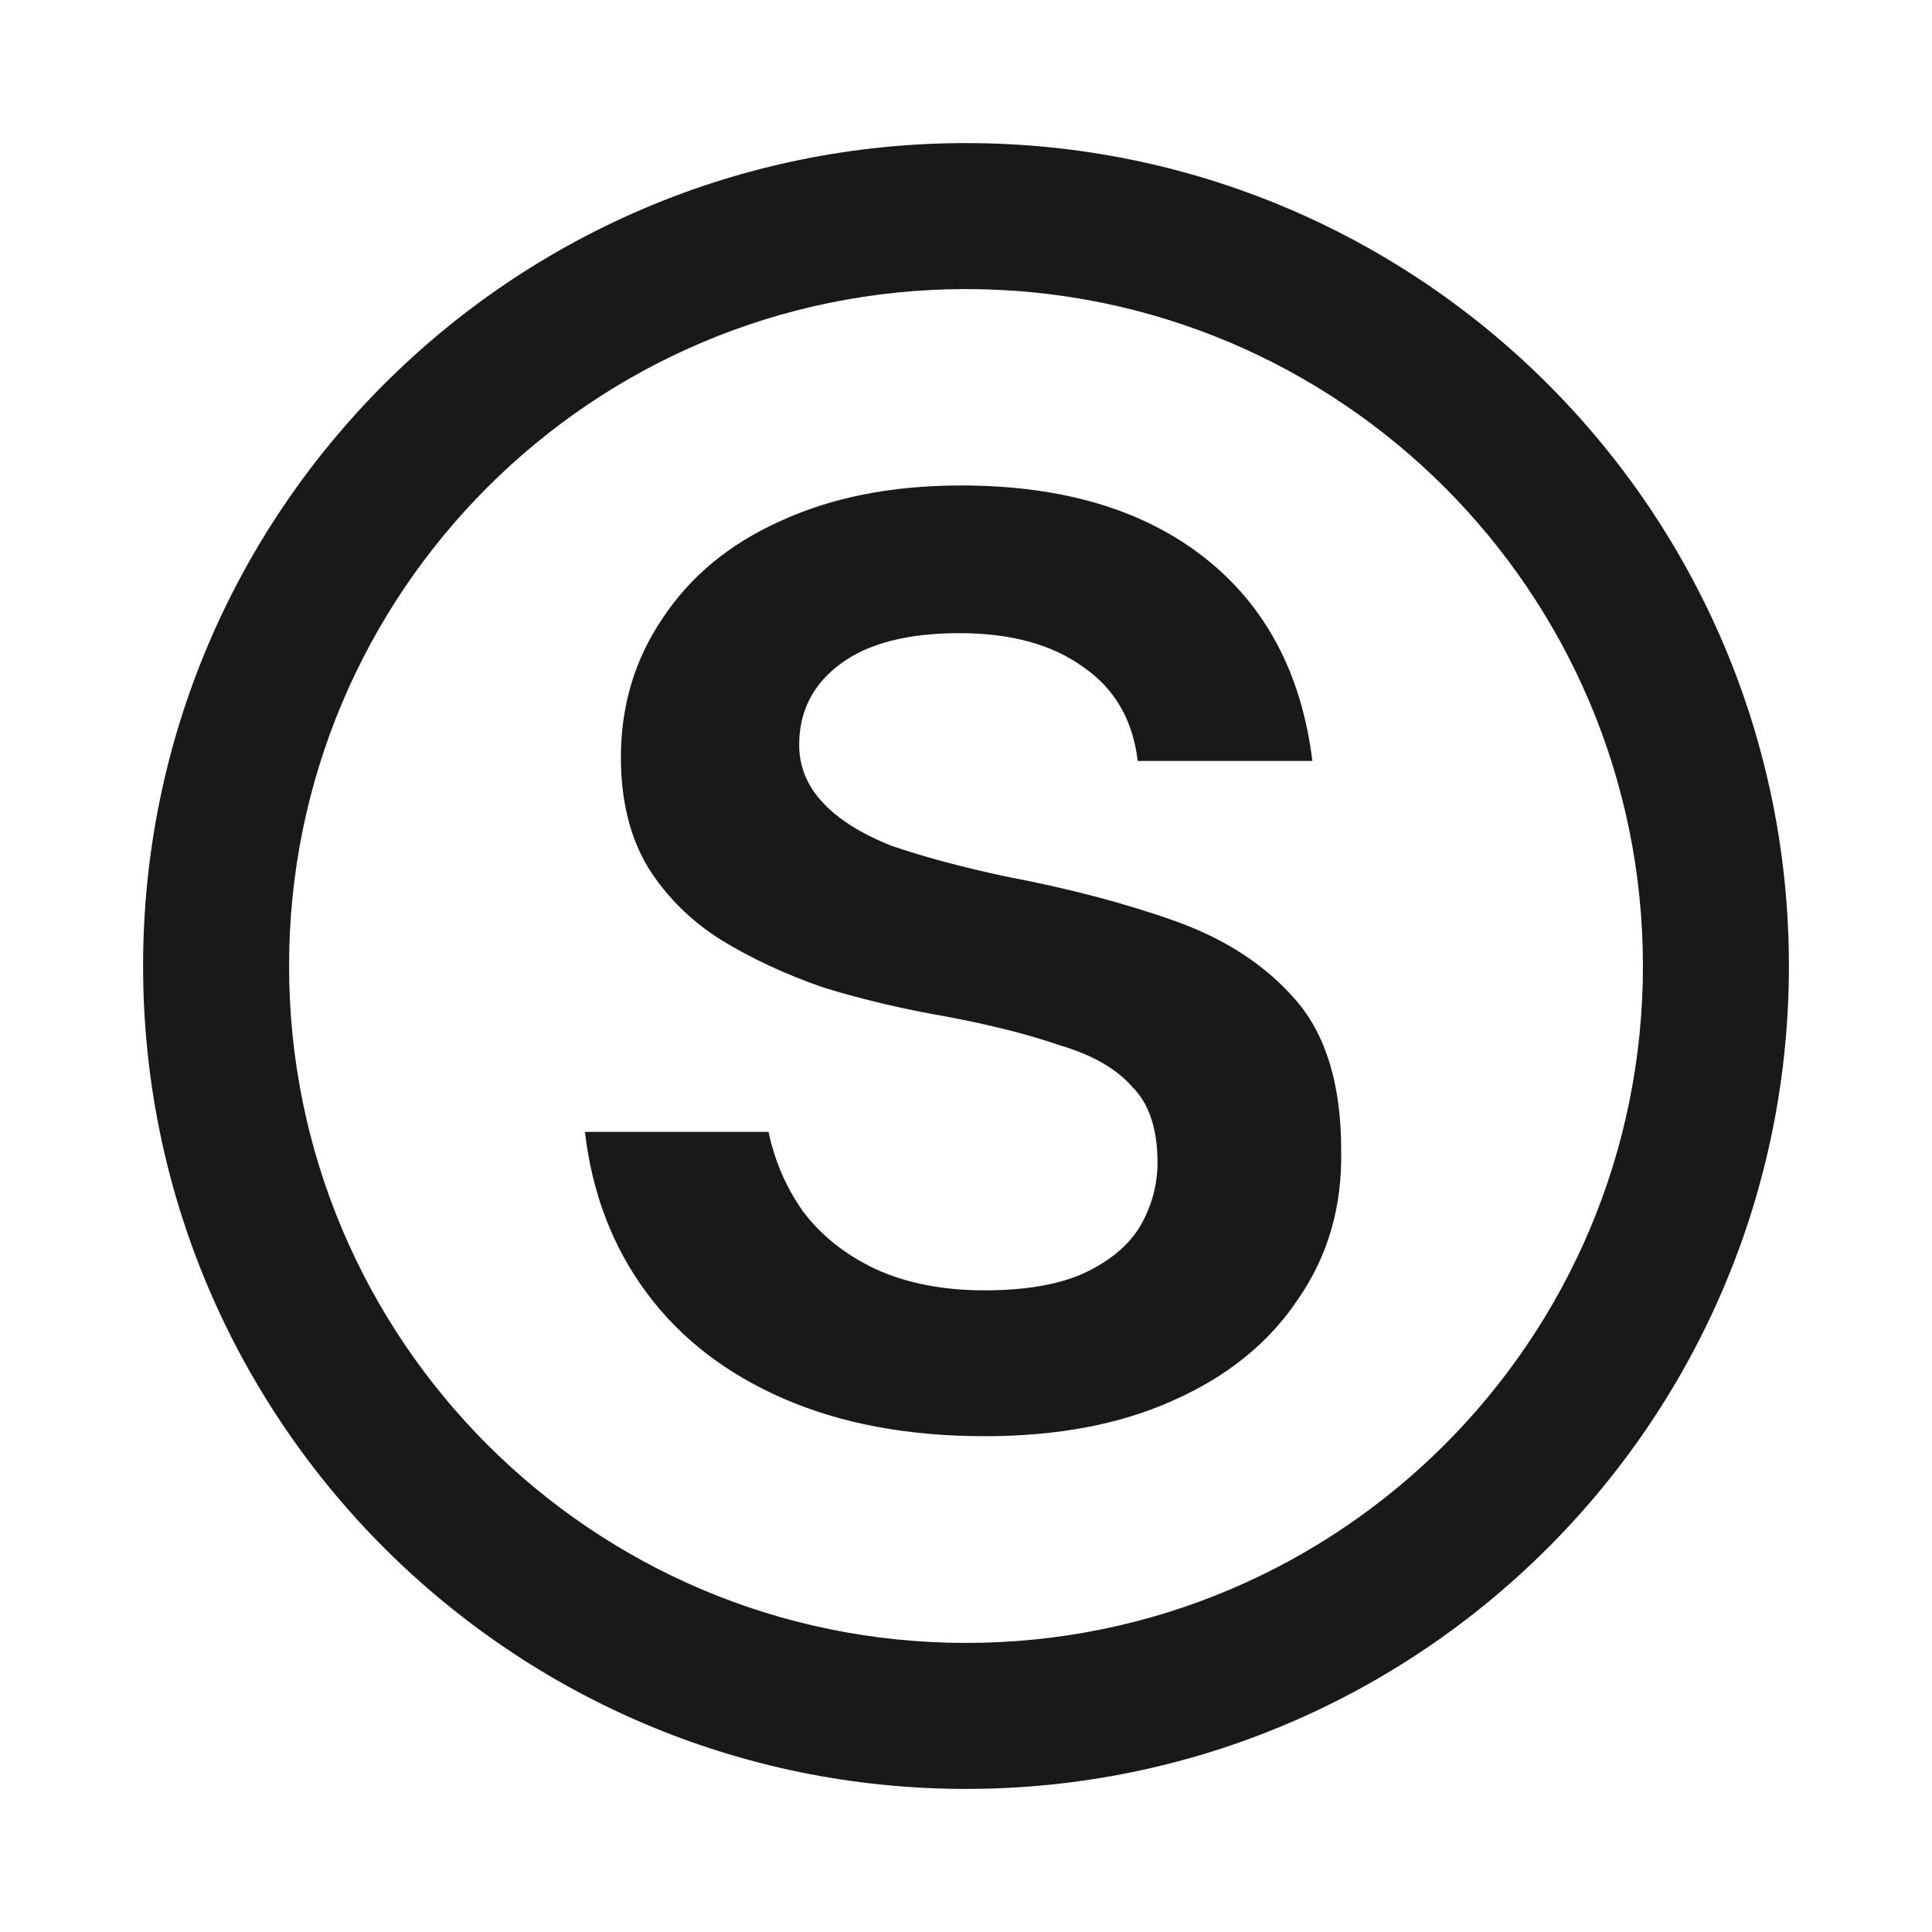
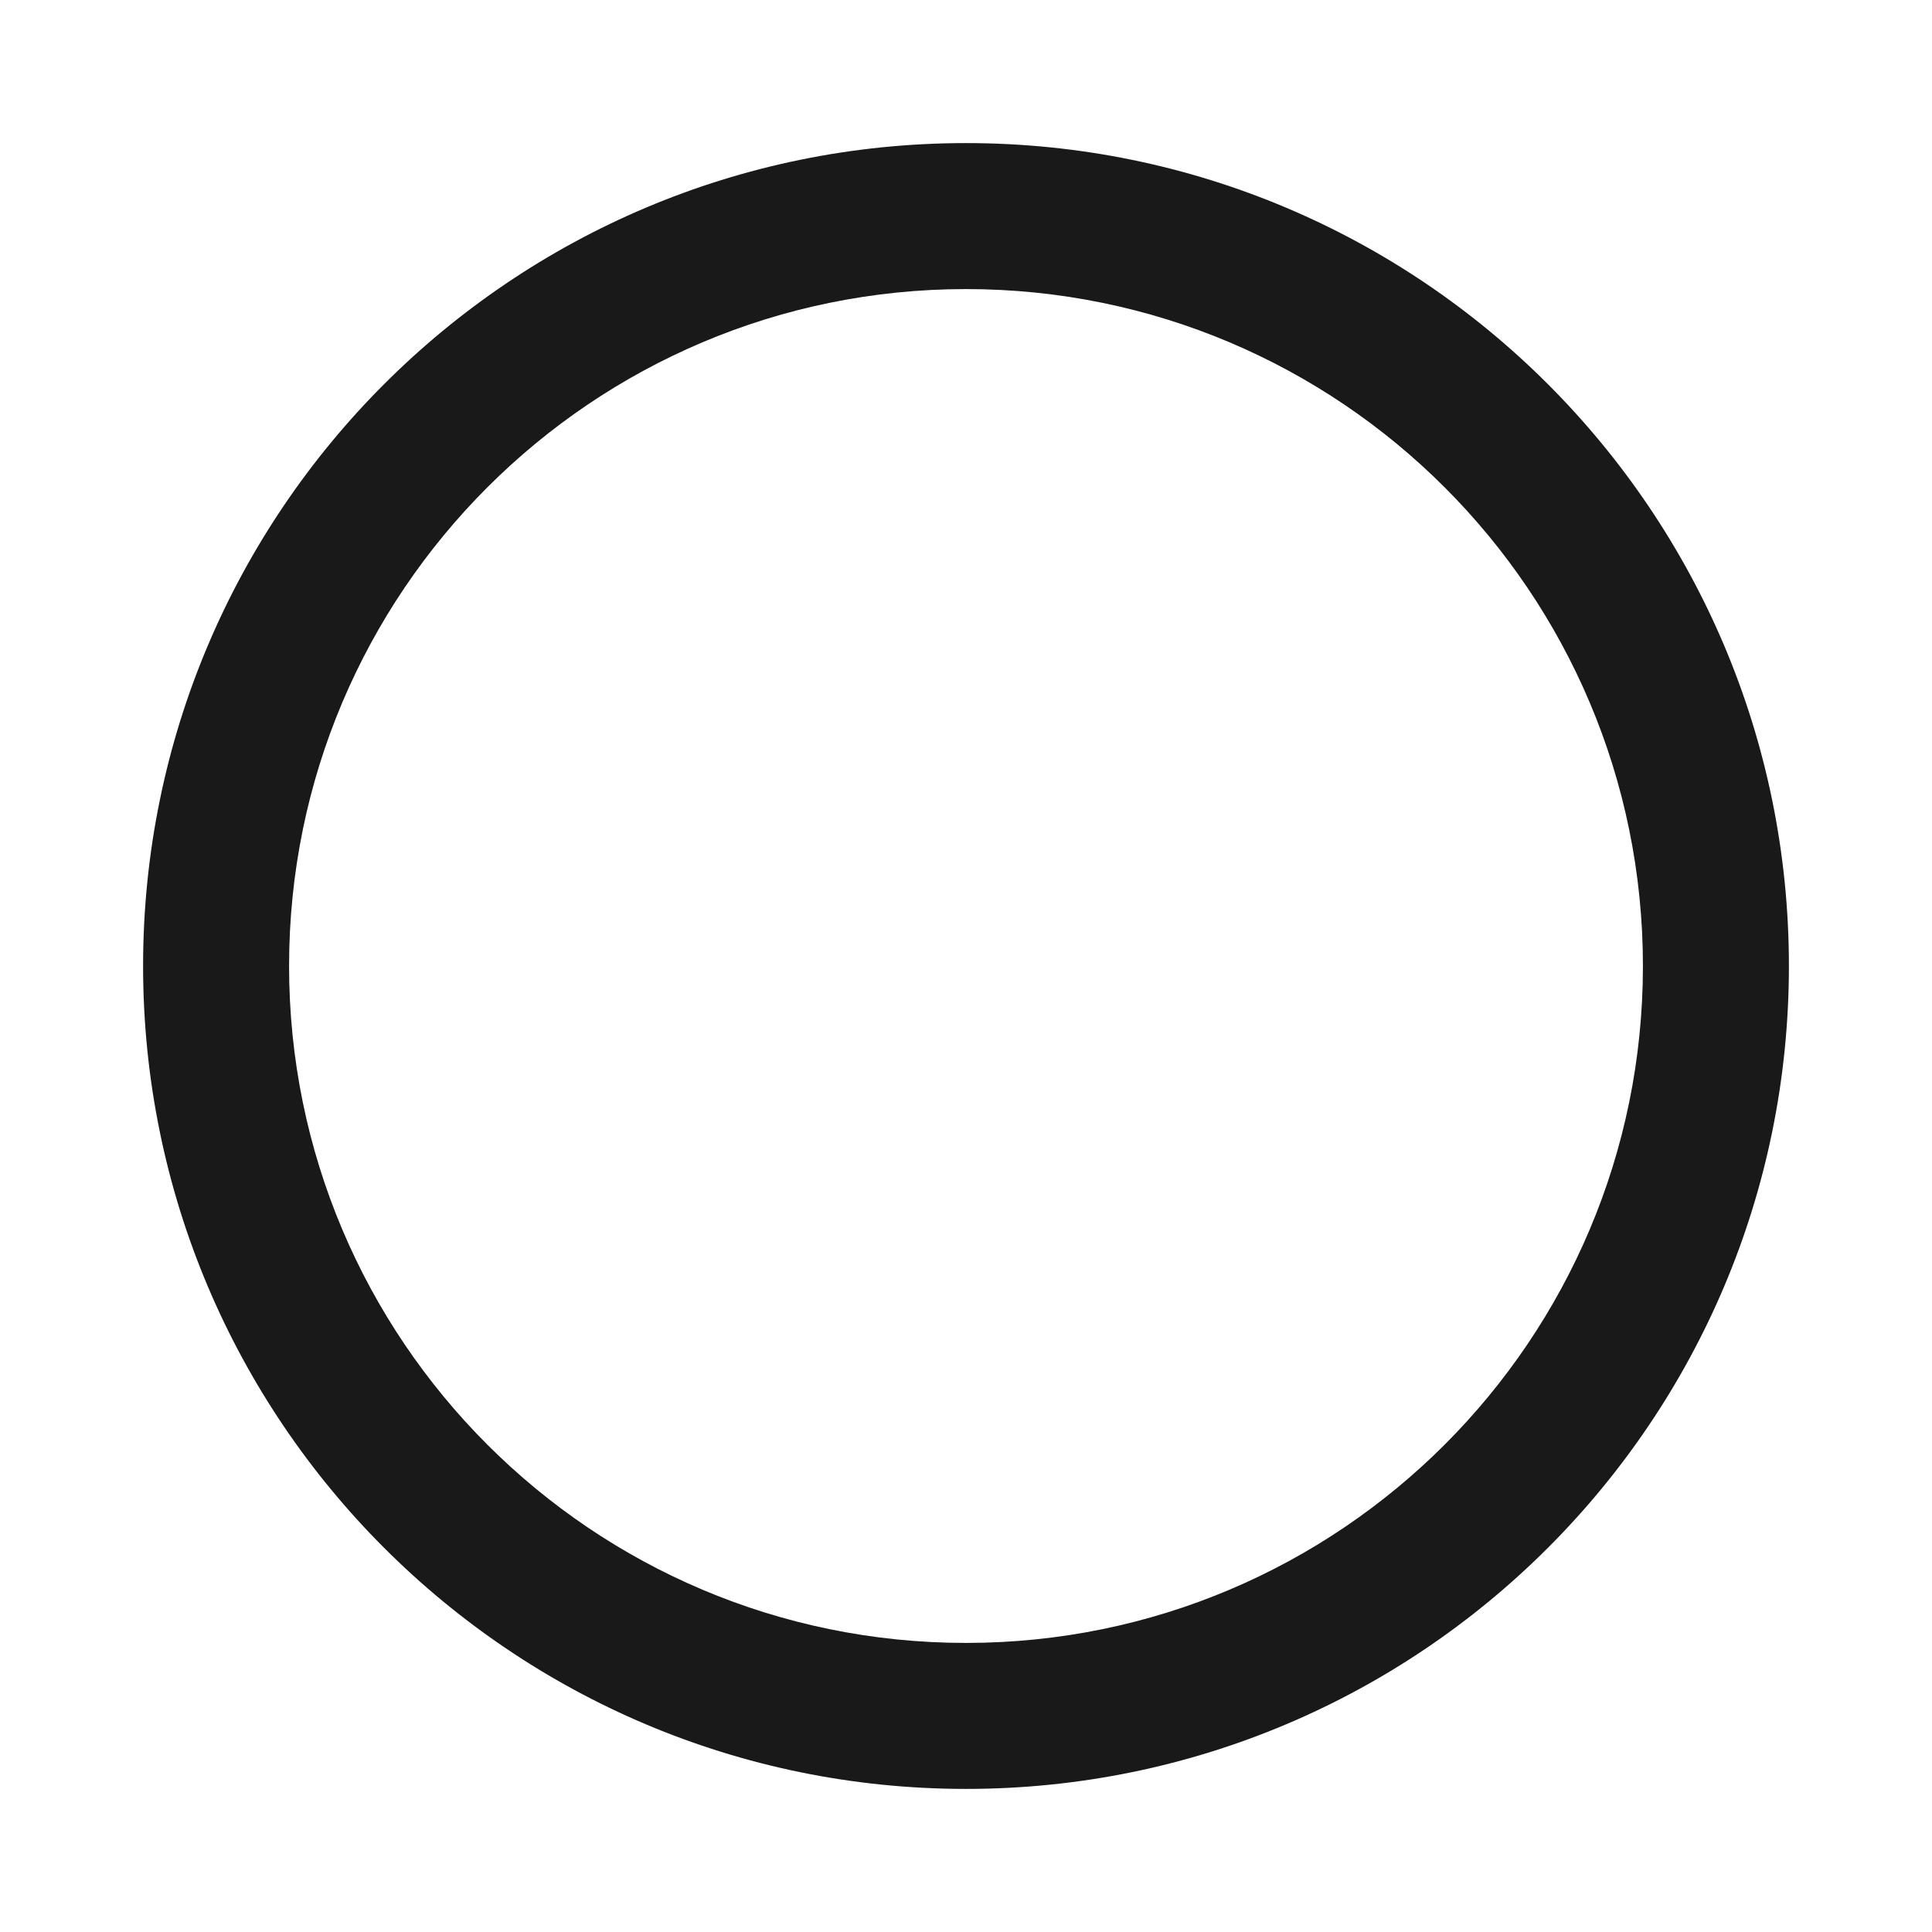
<svg xmlns="http://www.w3.org/2000/svg" width="32" height="32" viewBox="0 0 32 32" fill="none">
-   <path d="M16.309 23.788C15.036 23.788 13.923 23.579 12.969 23.162C12.014 22.744 11.259 22.158 10.702 21.402C10.145 20.647 9.807 19.762 9.688 18.748H12.73C12.829 19.225 13.018 19.662 13.297 20.06C13.595 20.458 13.992 20.776 14.49 21.014C15.007 21.253 15.613 21.372 16.309 21.372C16.965 21.372 17.502 21.283 17.919 21.104C18.357 20.905 18.675 20.647 18.874 20.328C19.072 19.991 19.172 19.633 19.172 19.255C19.172 18.698 19.033 18.281 18.754 18.002C18.496 17.704 18.098 17.475 17.561 17.316C17.044 17.137 16.418 16.978 15.682 16.839C14.987 16.72 14.311 16.561 13.655 16.362C13.018 16.143 12.442 15.875 11.925 15.557C11.428 15.239 11.03 14.841 10.732 14.364C10.434 13.867 10.284 13.26 10.284 12.545C10.284 11.69 10.513 10.924 10.97 10.248C11.428 9.552 12.074 9.015 12.909 8.638C13.764 8.24 14.768 8.041 15.921 8.041C17.591 8.041 18.933 8.439 19.947 9.234C20.961 10.03 21.558 11.153 21.737 12.604H18.844C18.764 11.928 18.466 11.411 17.949 11.053C17.432 10.676 16.746 10.487 15.891 10.487C15.036 10.487 14.38 10.656 13.923 10.994C13.466 11.332 13.237 11.779 13.237 12.336C13.237 12.694 13.366 13.012 13.625 13.29C13.883 13.569 14.261 13.807 14.758 14.006C15.275 14.185 15.901 14.354 16.637 14.513C17.691 14.712 18.635 14.96 19.47 15.258C20.305 15.557 20.971 15.994 21.468 16.571C21.965 17.147 22.214 17.972 22.214 19.046C22.234 19.981 21.995 20.806 21.498 21.521C21.021 22.237 20.335 22.794 19.44 23.192C18.565 23.589 17.522 23.788 16.309 23.788Z" fill="#191919" />
  <path fill-rule="evenodd" clip-rule="evenodd" d="M16 27.212C22.192 27.212 27.212 22.192 27.212 16C27.212 9.808 22.192 4.788 16 4.788C9.808 4.788 4.788 9.808 4.788 16C4.788 22.192 9.808 27.212 16 27.212ZM16 29.63C23.527 29.63 29.63 23.527 29.63 16C29.63 8.473 23.527 2.37 16 2.37C8.473 2.37 2.37 8.473 2.37 16C2.37 23.527 8.473 29.63 16 29.63Z" fill="#191919" />
</svg>